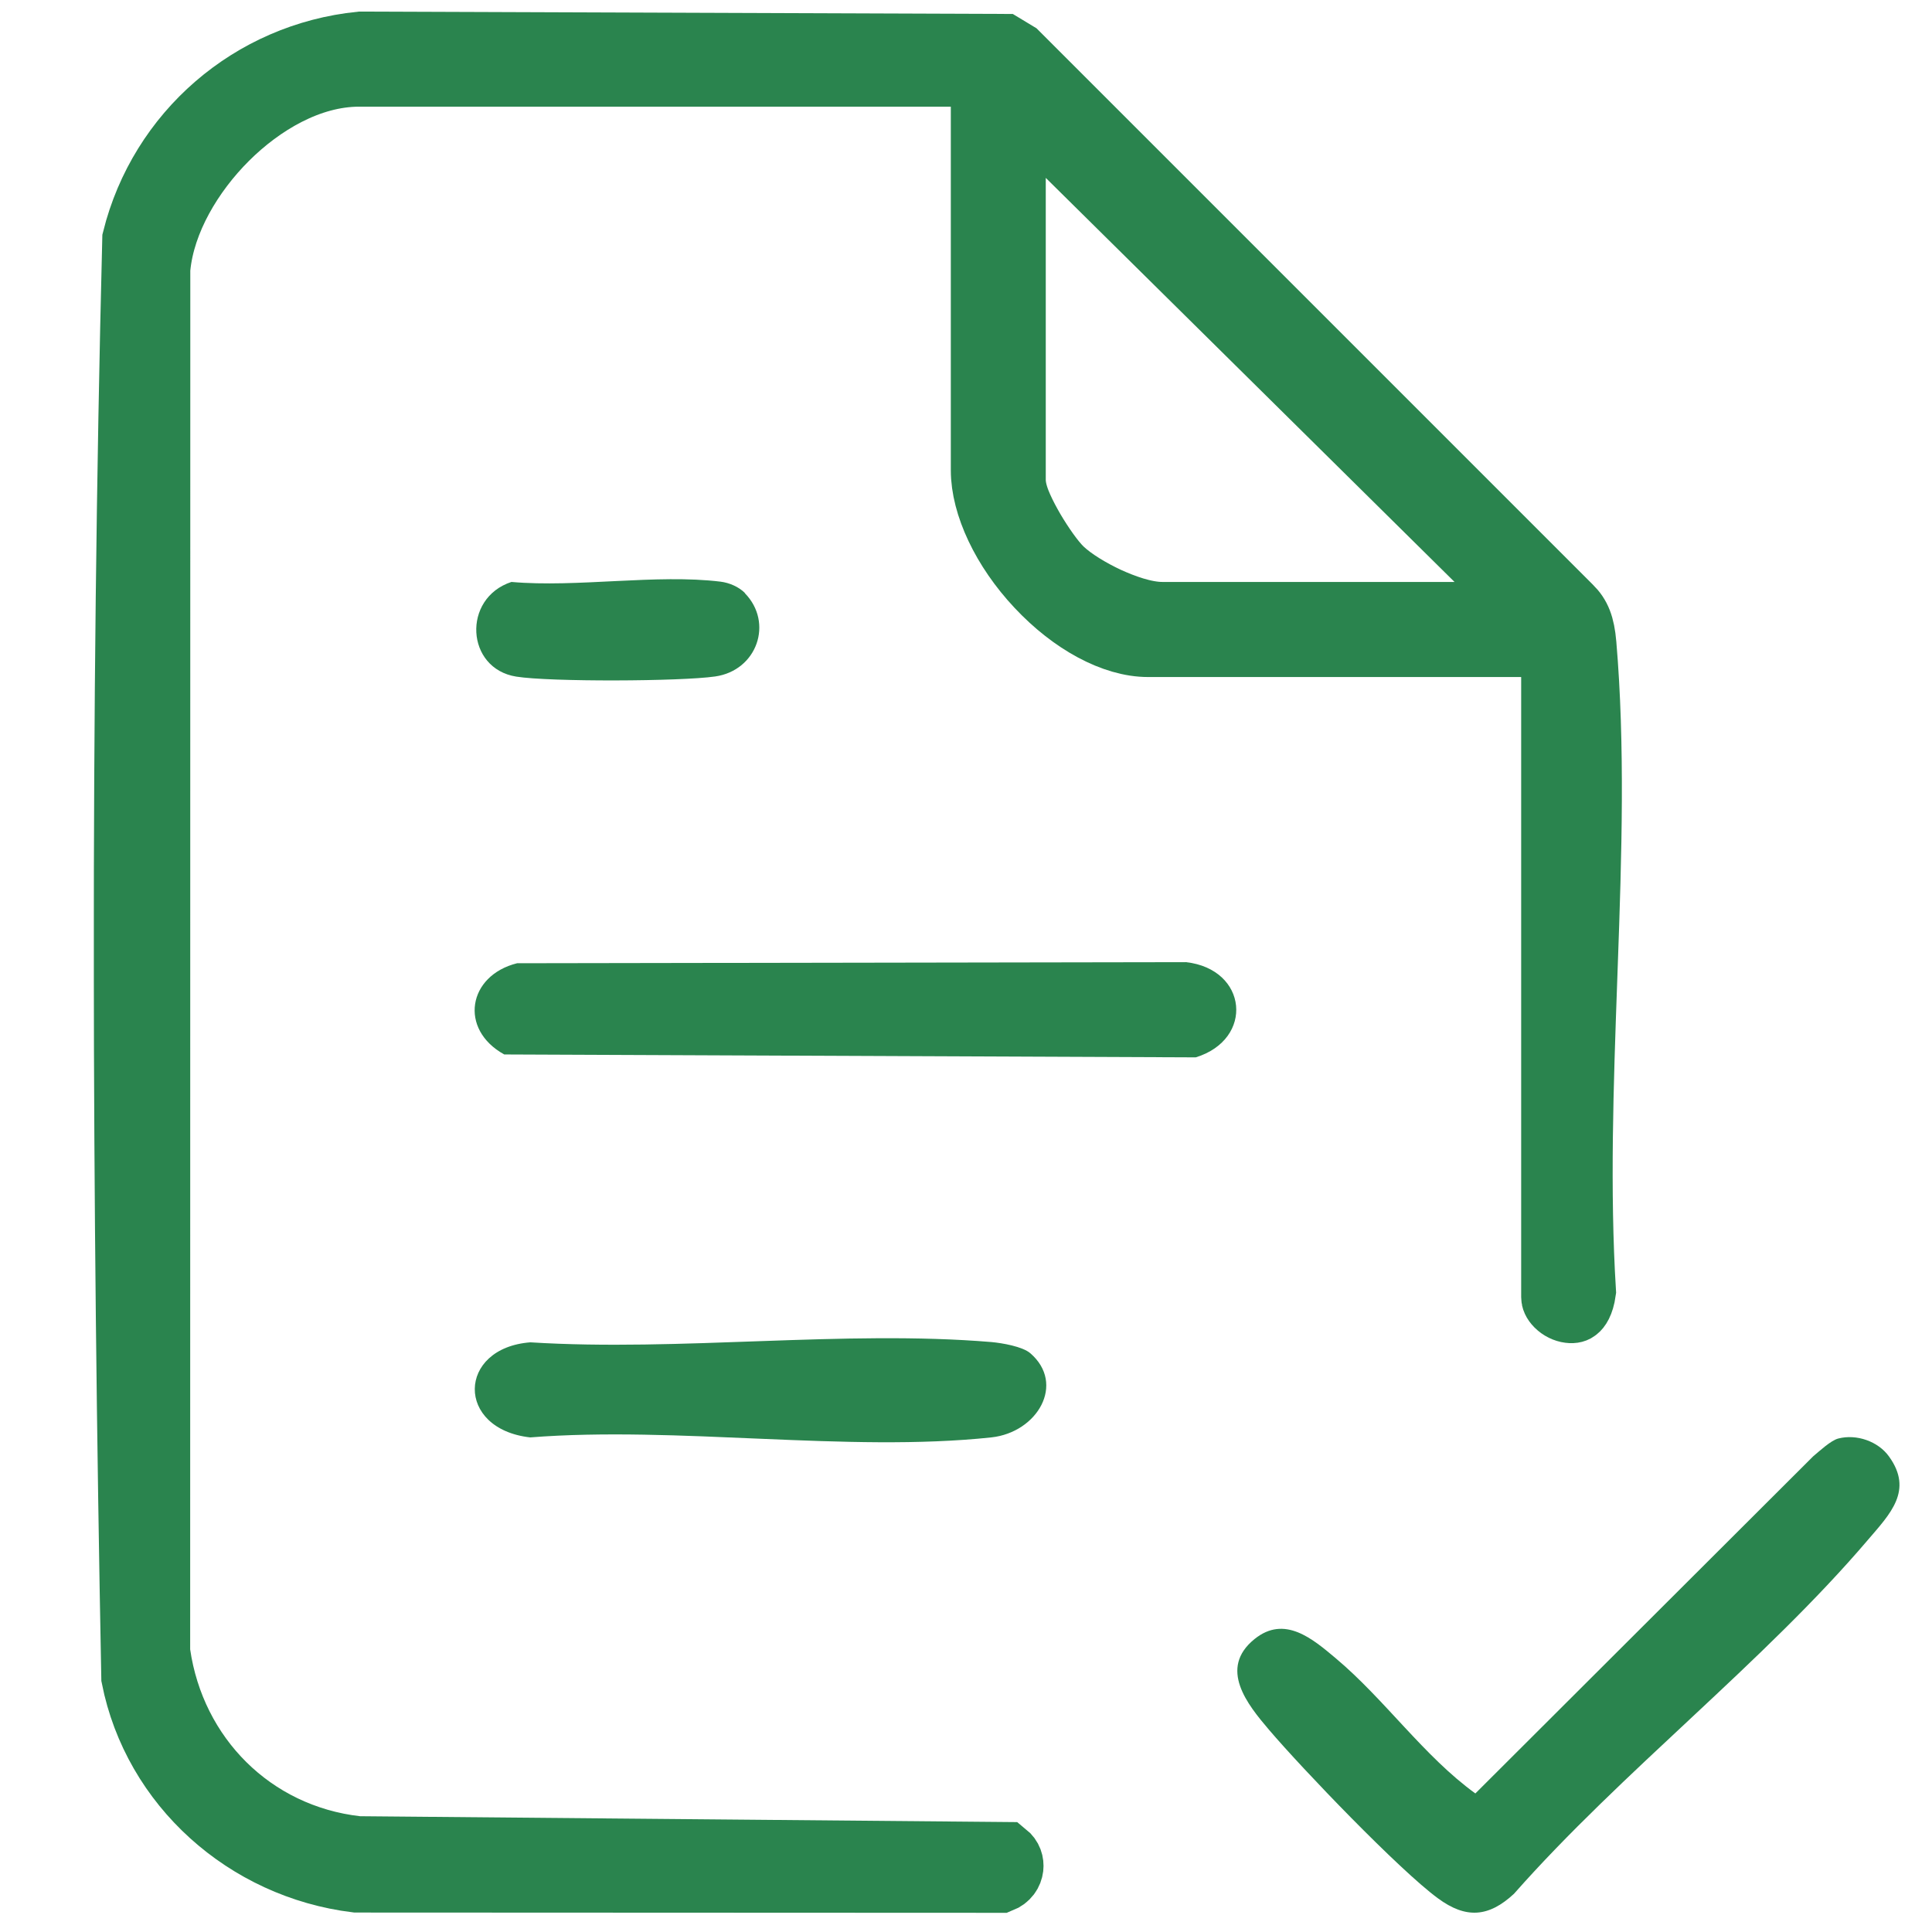
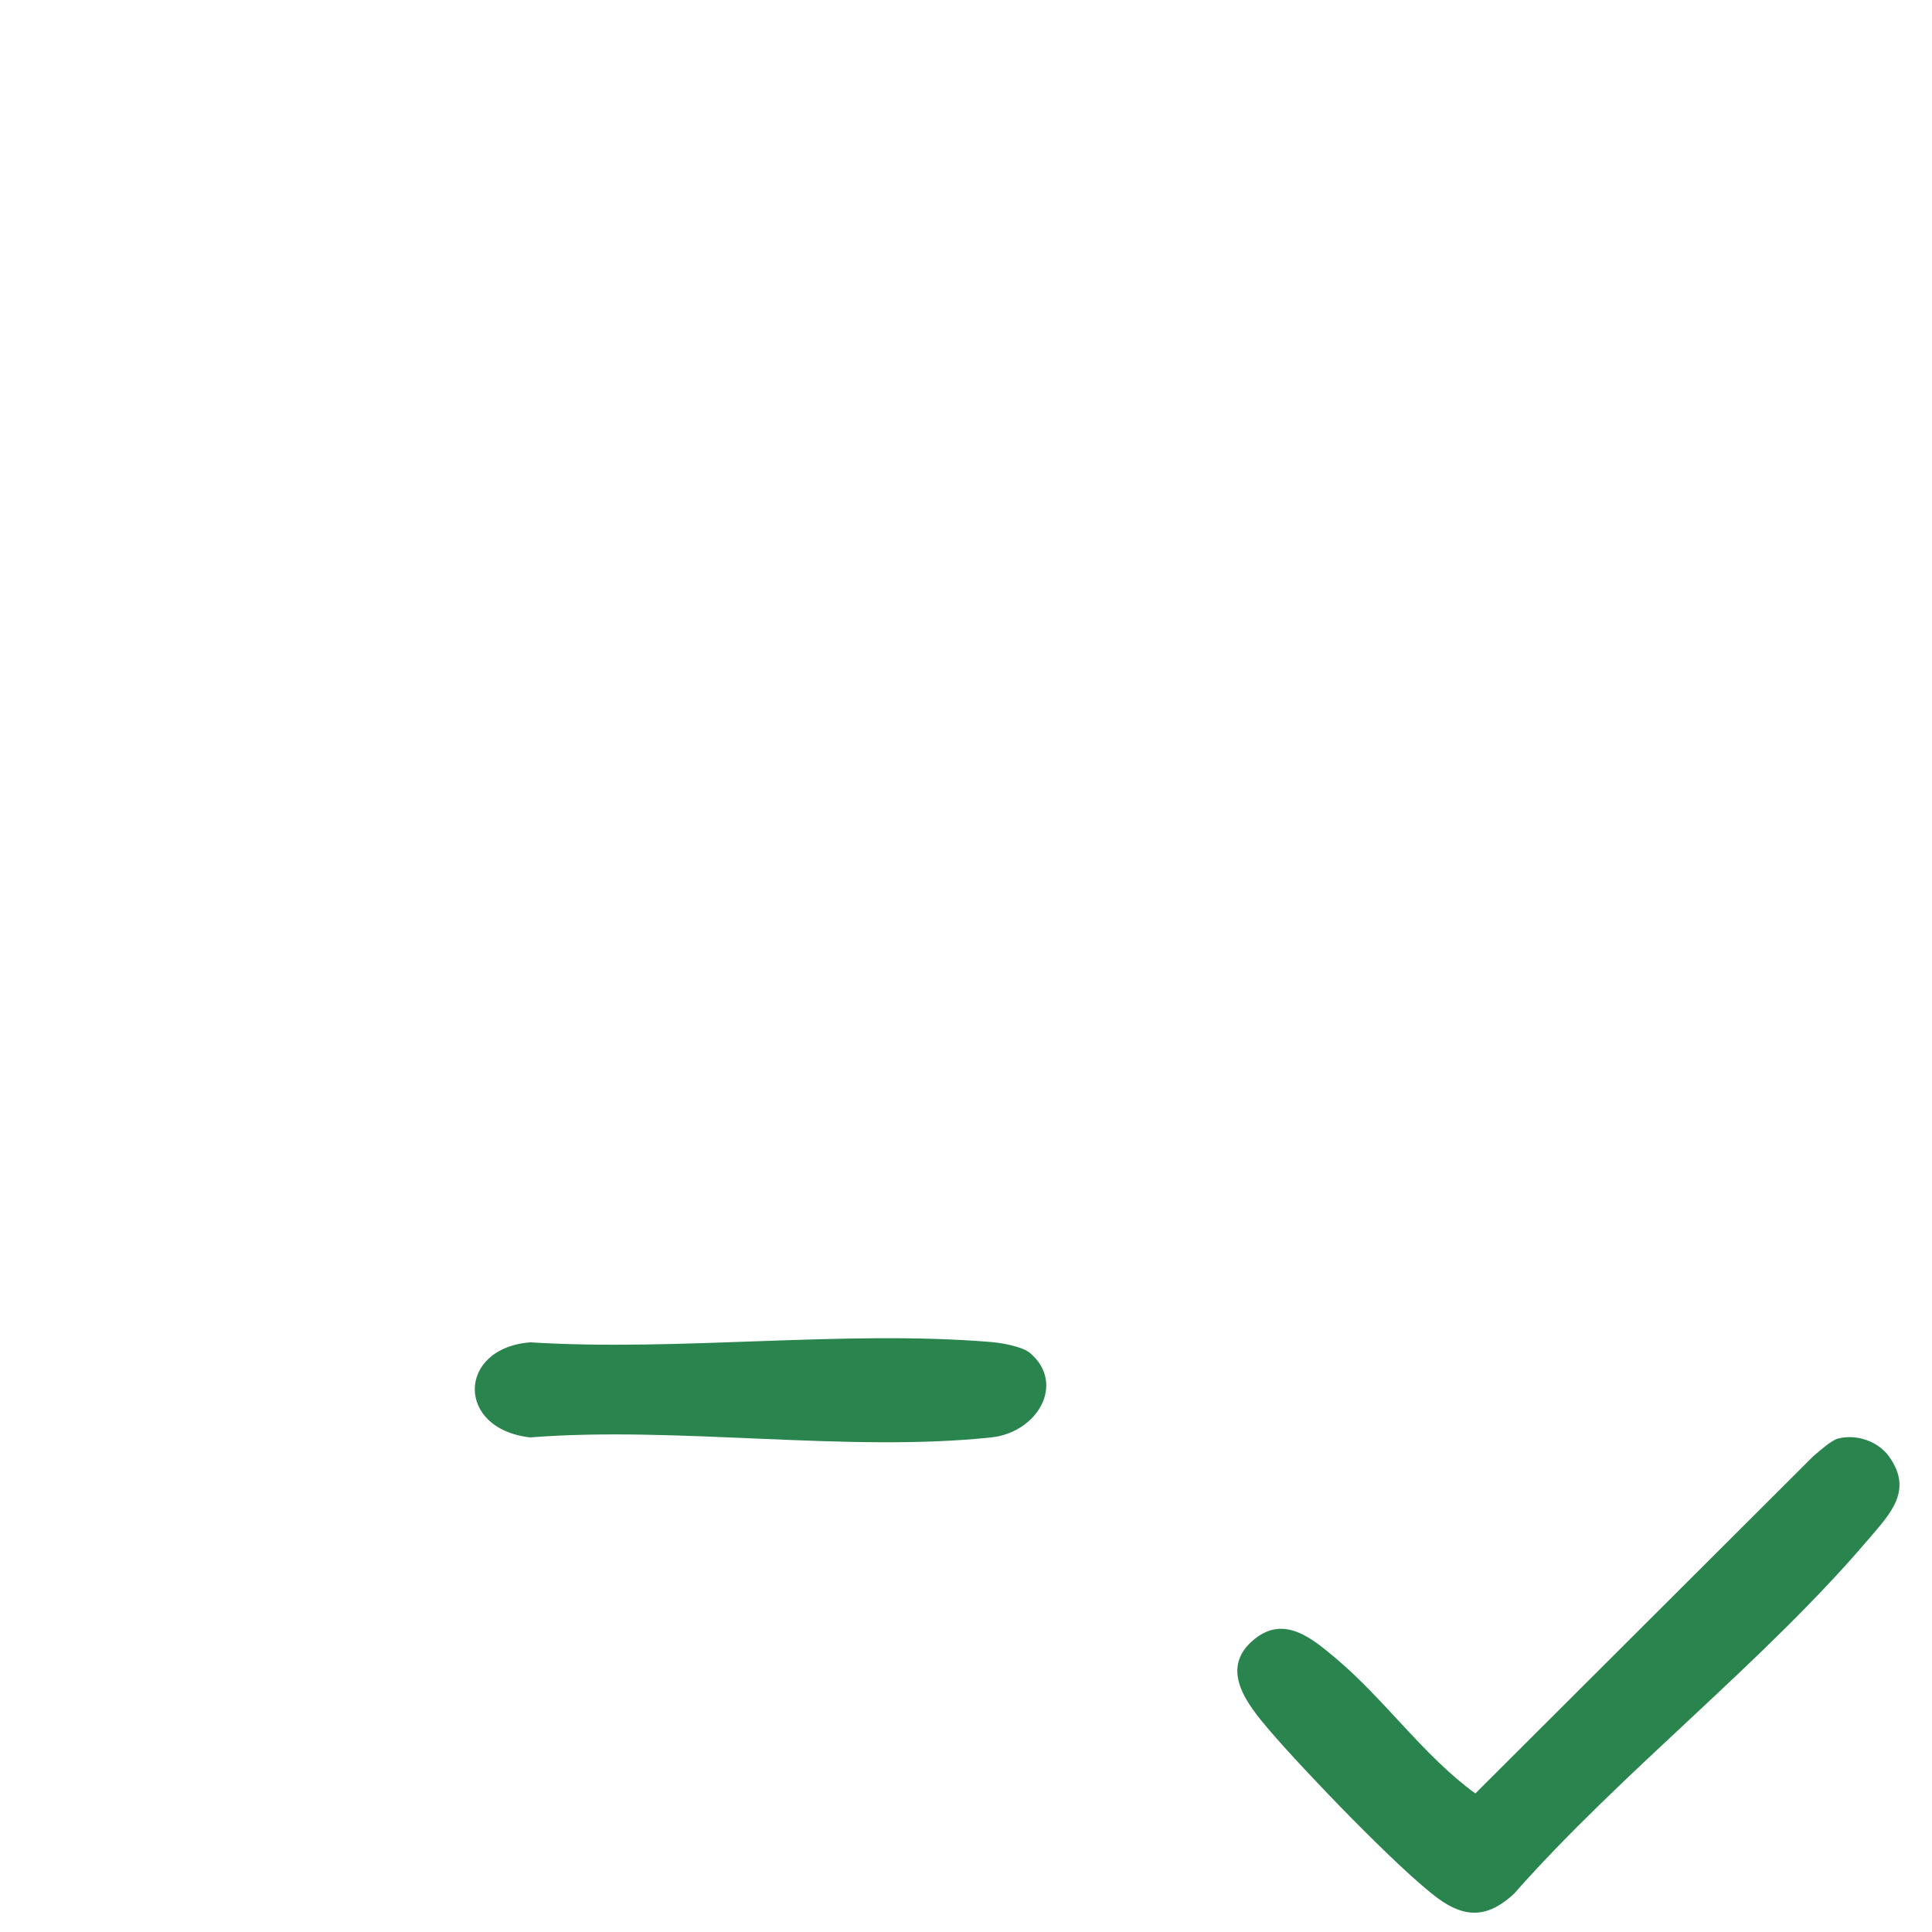
<svg xmlns="http://www.w3.org/2000/svg" width="14" height="14" viewBox="0 0 14 14" fill="none">
  <g id="Layer_1" clip-path="url(#clip0_960_6311)">
-     <path id="Vector" d="M11.179 4.749L11.114 4.684H11.022H8.319C8.068 4.684 7.765 4.521 7.514 4.253C7.263 3.986 7.112 3.663 7.112 3.408V0.774V0.551H6.89H2.602C2.246 0.551 1.9 0.757 1.648 1.008C1.394 1.261 1.191 1.603 1.158 1.94L1.157 1.95L1.157 1.961L1.156 11.95L1.156 11.966L1.158 11.982C1.265 12.721 1.831 13.296 2.587 13.382L2.598 13.383L2.61 13.383L7.292 13.425C7.333 13.458 7.343 13.499 7.339 13.534C7.334 13.575 7.309 13.617 7.253 13.639L2.581 13.637C1.777 13.538 1.112 12.944 0.956 12.157C0.889 8.689 0.876 5.197 0.963 1.731C1.156 0.957 1.813 0.387 2.612 0.306L7.277 0.323L7.373 0.381L11.383 4.391L11.383 4.391L11.385 4.393C11.451 4.457 11.479 4.53 11.491 4.665L11.491 4.666C11.554 5.403 11.53 6.189 11.501 6.991C11.5 7.029 11.498 7.066 11.497 7.104C11.47 7.858 11.443 8.626 11.488 9.359C11.475 9.452 11.445 9.486 11.432 9.496C11.42 9.507 11.401 9.514 11.371 9.51C11.338 9.506 11.303 9.489 11.277 9.463C11.252 9.438 11.245 9.416 11.245 9.4V4.906V4.814L11.18 4.749L11.179 4.749ZM10.54 4.439H11.081L10.696 4.059L7.735 1.132L7.356 0.758V1.29V3.477C7.356 3.553 7.388 3.63 7.407 3.673C7.431 3.727 7.462 3.785 7.494 3.84C7.554 3.941 7.635 4.06 7.699 4.121L7.699 4.121C7.781 4.199 7.912 4.276 8.03 4.331C8.144 4.383 8.296 4.439 8.422 4.439H10.54Z" fill="#2A844E" stroke="#2A844E" stroke-width="0.444" />
    <path id="Vector_2" d="M13.321 10.424C13.453 10.39 13.61 10.444 13.689 10.555C13.866 10.801 13.696 10.971 13.537 11.157C12.78 12.046 11.752 12.838 10.971 13.723C10.787 13.894 10.622 13.905 10.42 13.756C10.14 13.551 9.437 12.818 9.196 12.535C9.04 12.352 8.827 12.09 9.091 11.877C9.309 11.701 9.512 11.876 9.68 12.017C10.034 12.314 10.318 12.726 10.691 12.996L13.139 10.553C13.186 10.514 13.267 10.438 13.321 10.424L13.321 10.424Z" fill="#2A844E" />
-     <path id="Vector_3" d="M3.747 6.98L8.594 6.972C9.042 7.023 9.09 7.531 8.665 7.662L3.654 7.641C3.324 7.459 3.39 7.069 3.747 6.98Z" fill="#2A844E" />
    <path id="Vector_4" d="M7.466 9.806C7.723 10.028 7.518 10.38 7.183 10.416C6.14 10.527 4.905 10.332 3.842 10.416C3.3 10.355 3.313 9.768 3.843 9.727C4.924 9.795 6.116 9.636 7.184 9.725C7.261 9.732 7.409 9.757 7.466 9.806V9.806Z" fill="#2A844E" />
-     <path id="Vector_5" d="M5.397 4.298C5.607 4.512 5.486 4.859 5.182 4.902C4.933 4.938 3.984 4.942 3.741 4.903C3.375 4.845 3.347 4.335 3.706 4.217C4.182 4.259 4.758 4.158 5.222 4.215C5.285 4.223 5.353 4.252 5.398 4.297L5.397 4.298Z" fill="#2A844E" />
  </g>
  <defs>
    <clipPath id="clip0_960_6311">
      <rect width="13.085" height="13.778" fill="white" transform="translate(0.68 0.083)" />
    </clipPath>
  </defs>
</svg>